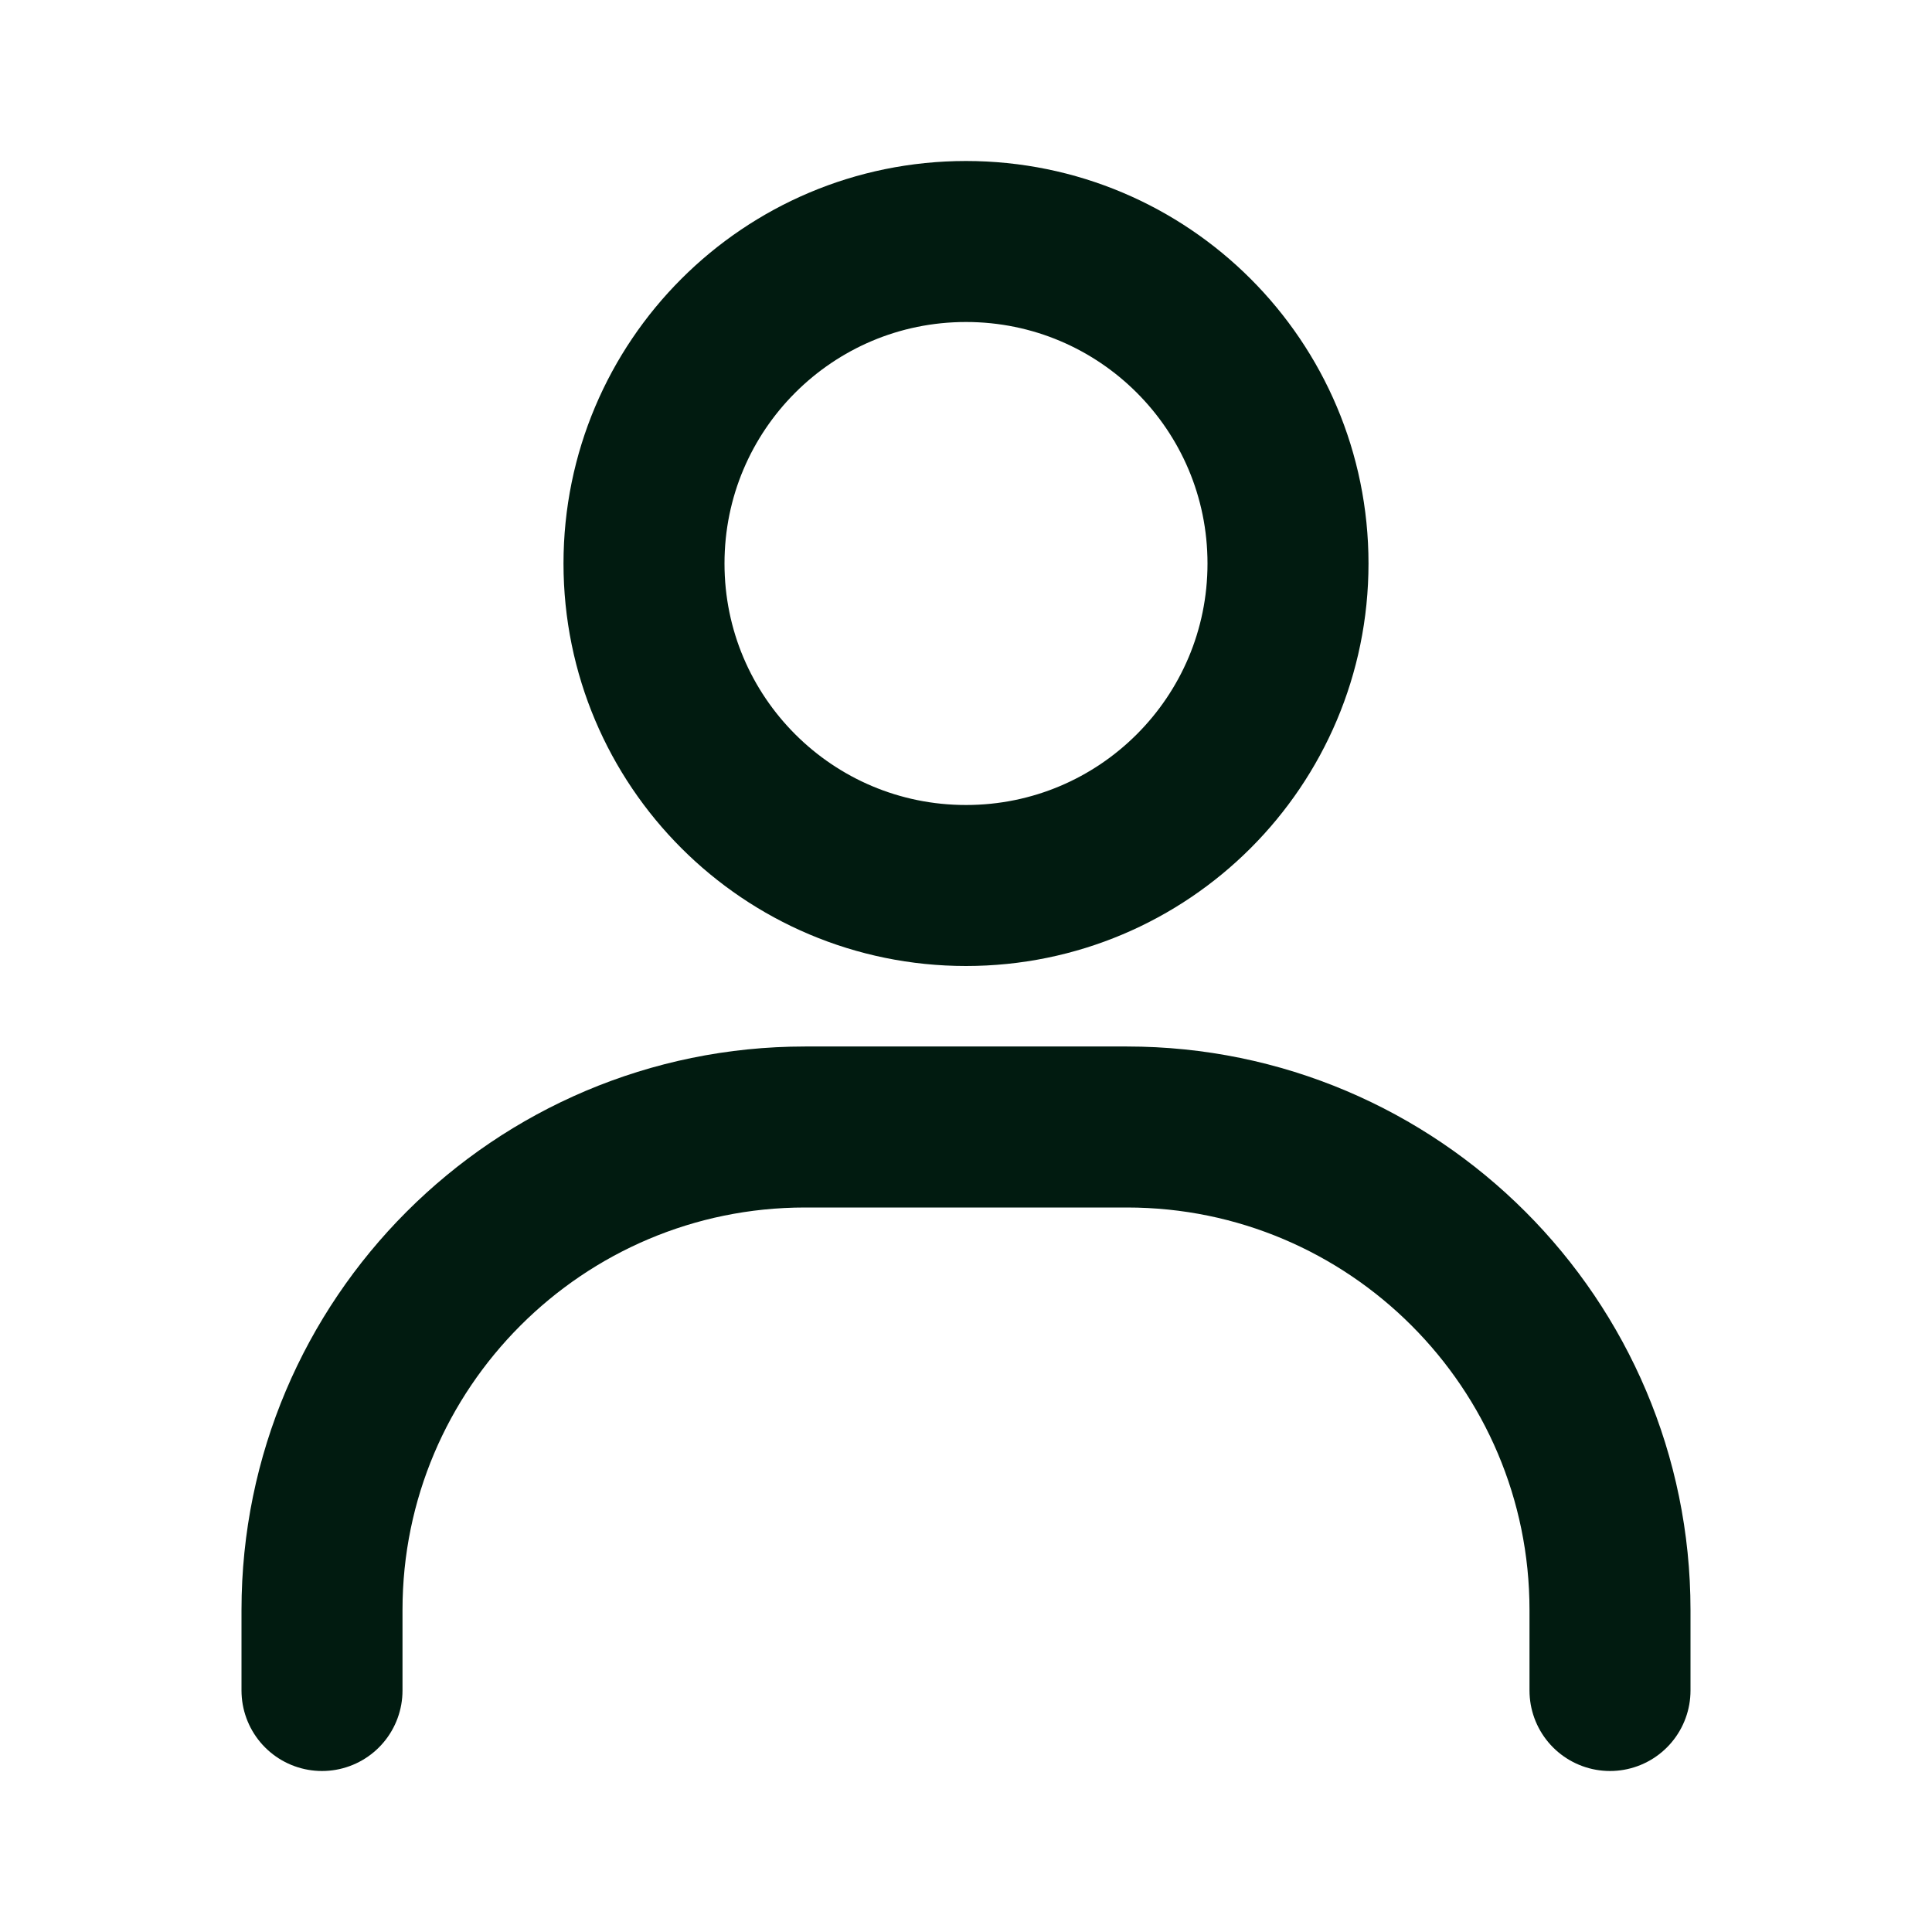
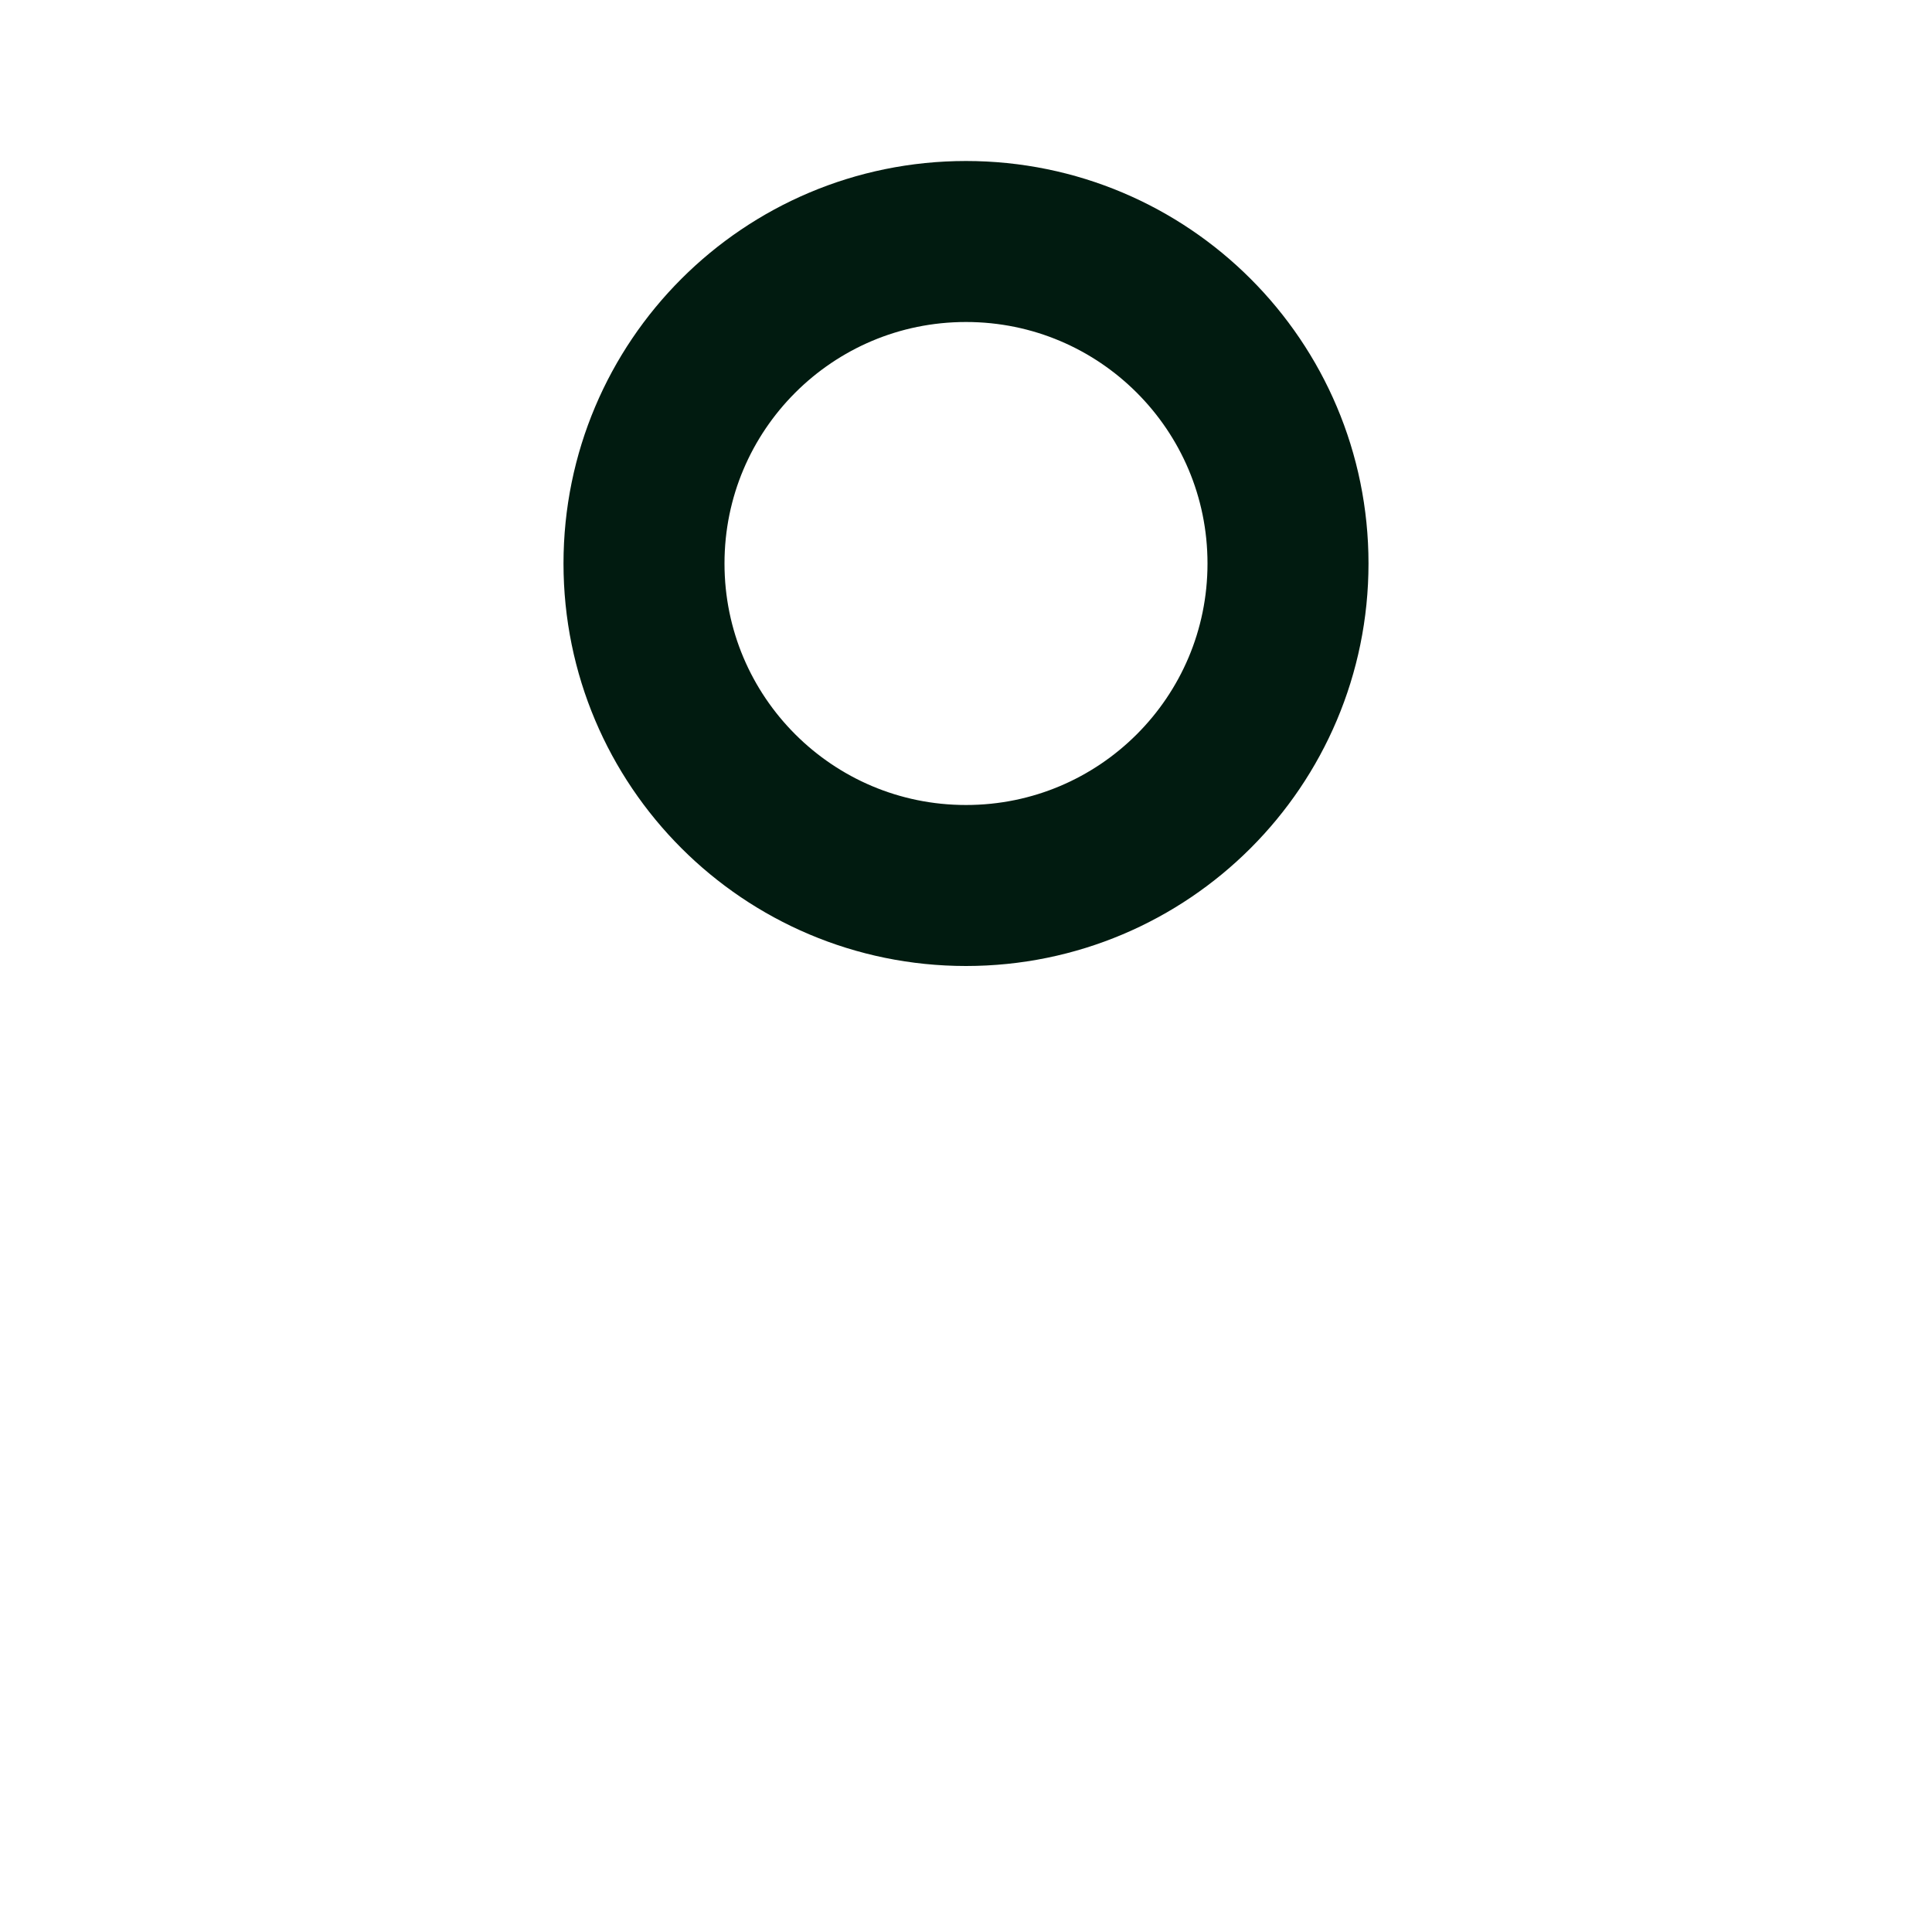
<svg xmlns="http://www.w3.org/2000/svg" width="24" height="24" viewBox="0 0 24 24" fill="none">
  <g id="line-md:account">
    <g id="Group">
-       <path id="Vector" d="M4 21V20C4 16.69 6.69 14 10 14H14C17.31 14 20 16.69 20 20V21" stroke="#011B10" stroke-width="2" stroke-linecap="round" stroke-linejoin="round" />
      <path id="Vector_2" d="M12 11C9.79 11 8 9.21 8 7C8 4.79 9.79 3 12 3C14.21 3 16 4.79 16 7C16 9.21 14.21 11 12 11Z" stroke="#011B10" stroke-width="2" stroke-linecap="round" stroke-linejoin="round" />
    </g>
  </g>
</svg>